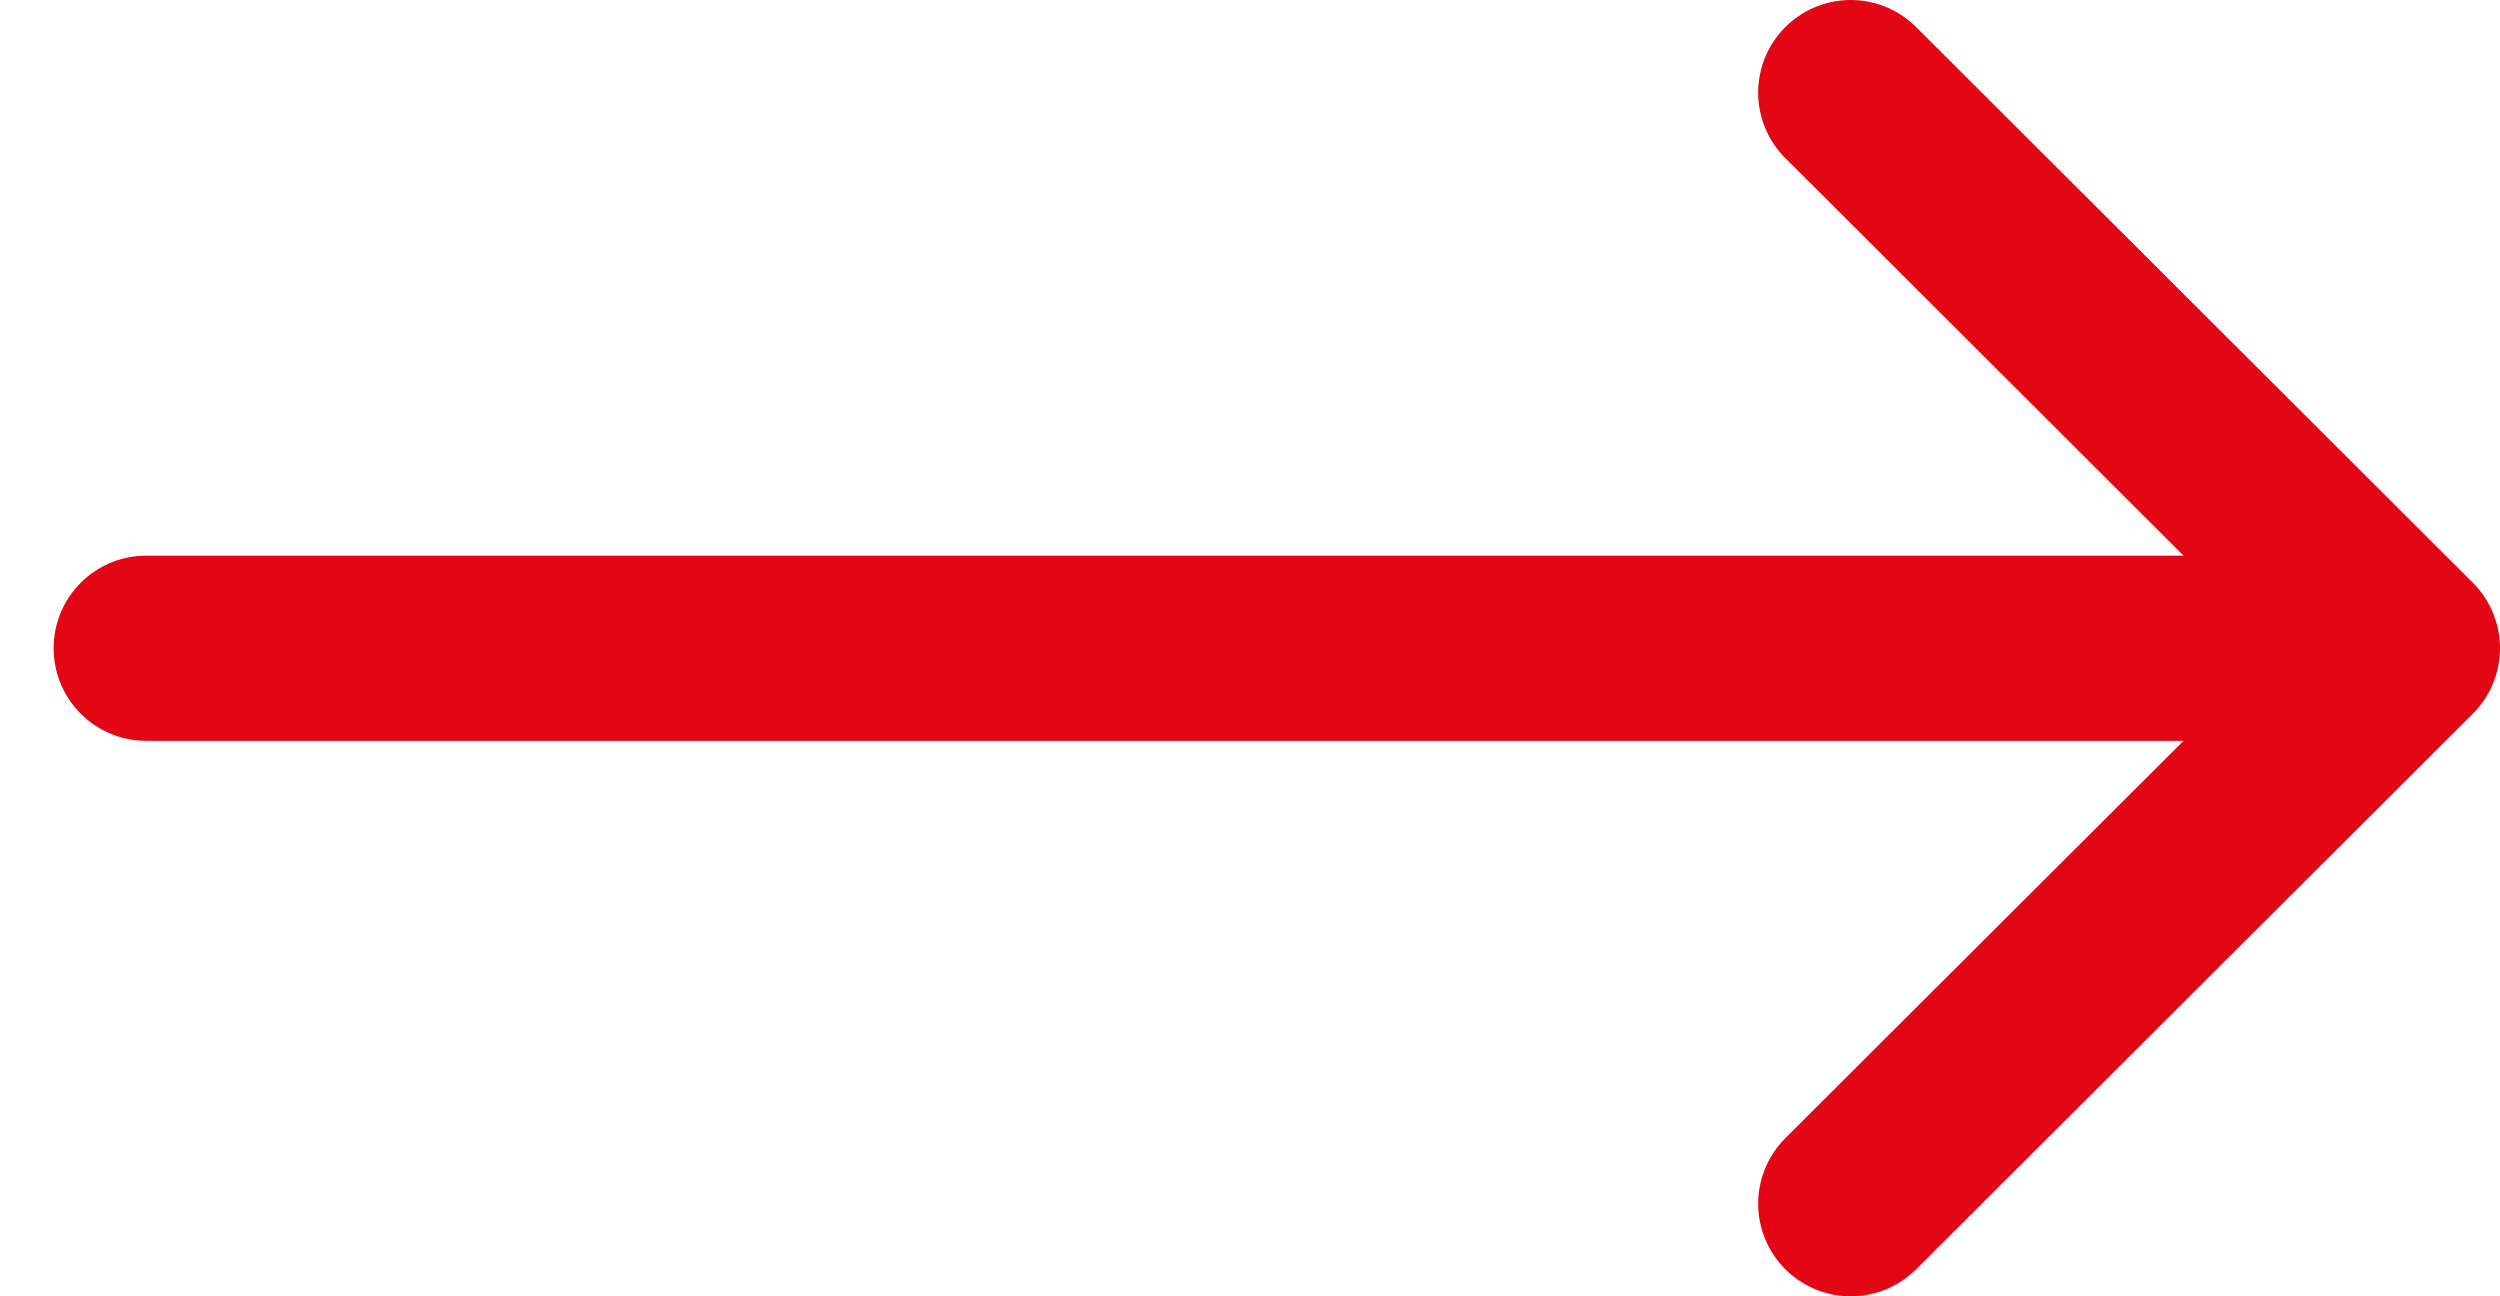
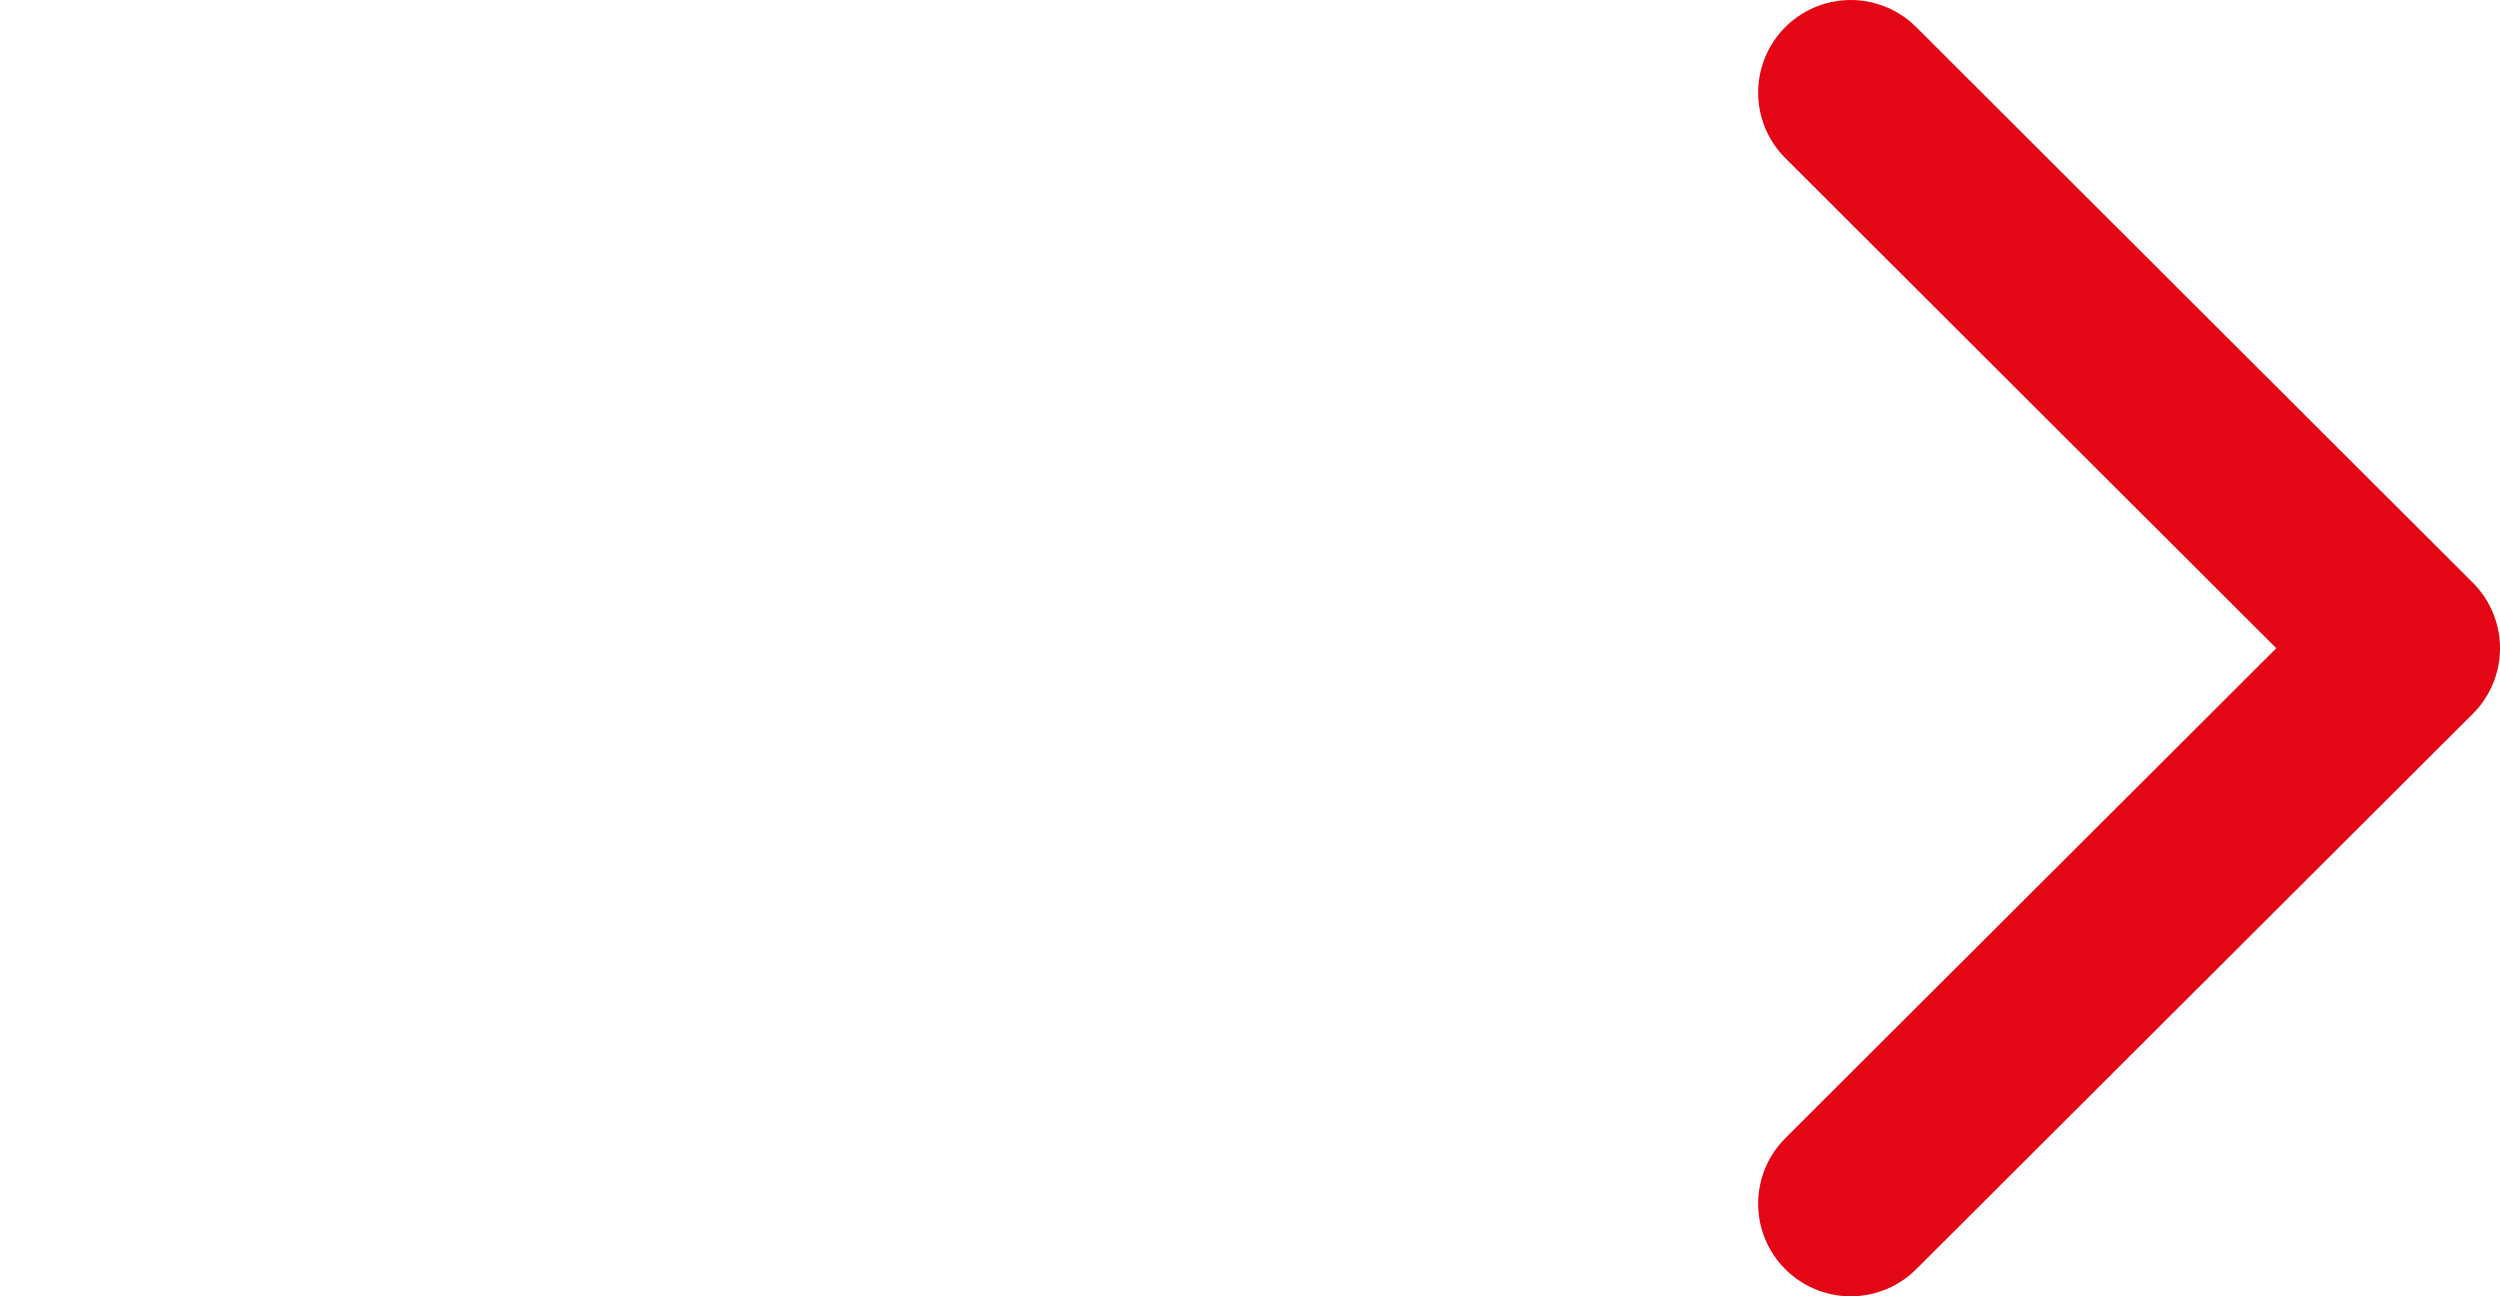
<svg xmlns="http://www.w3.org/2000/svg" width="27" height="14" viewBox="0 0 27 14" fill="none">
-   <path d="M1.579 7.001H25.214" stroke="#E30614" stroke-width="2" stroke-linecap="round" stroke-linejoin="round" />
  <path d="M19.988 1L26 7.001L19.988 13" stroke="#E30614" stroke-width="2" stroke-linecap="round" stroke-linejoin="round" />
</svg>